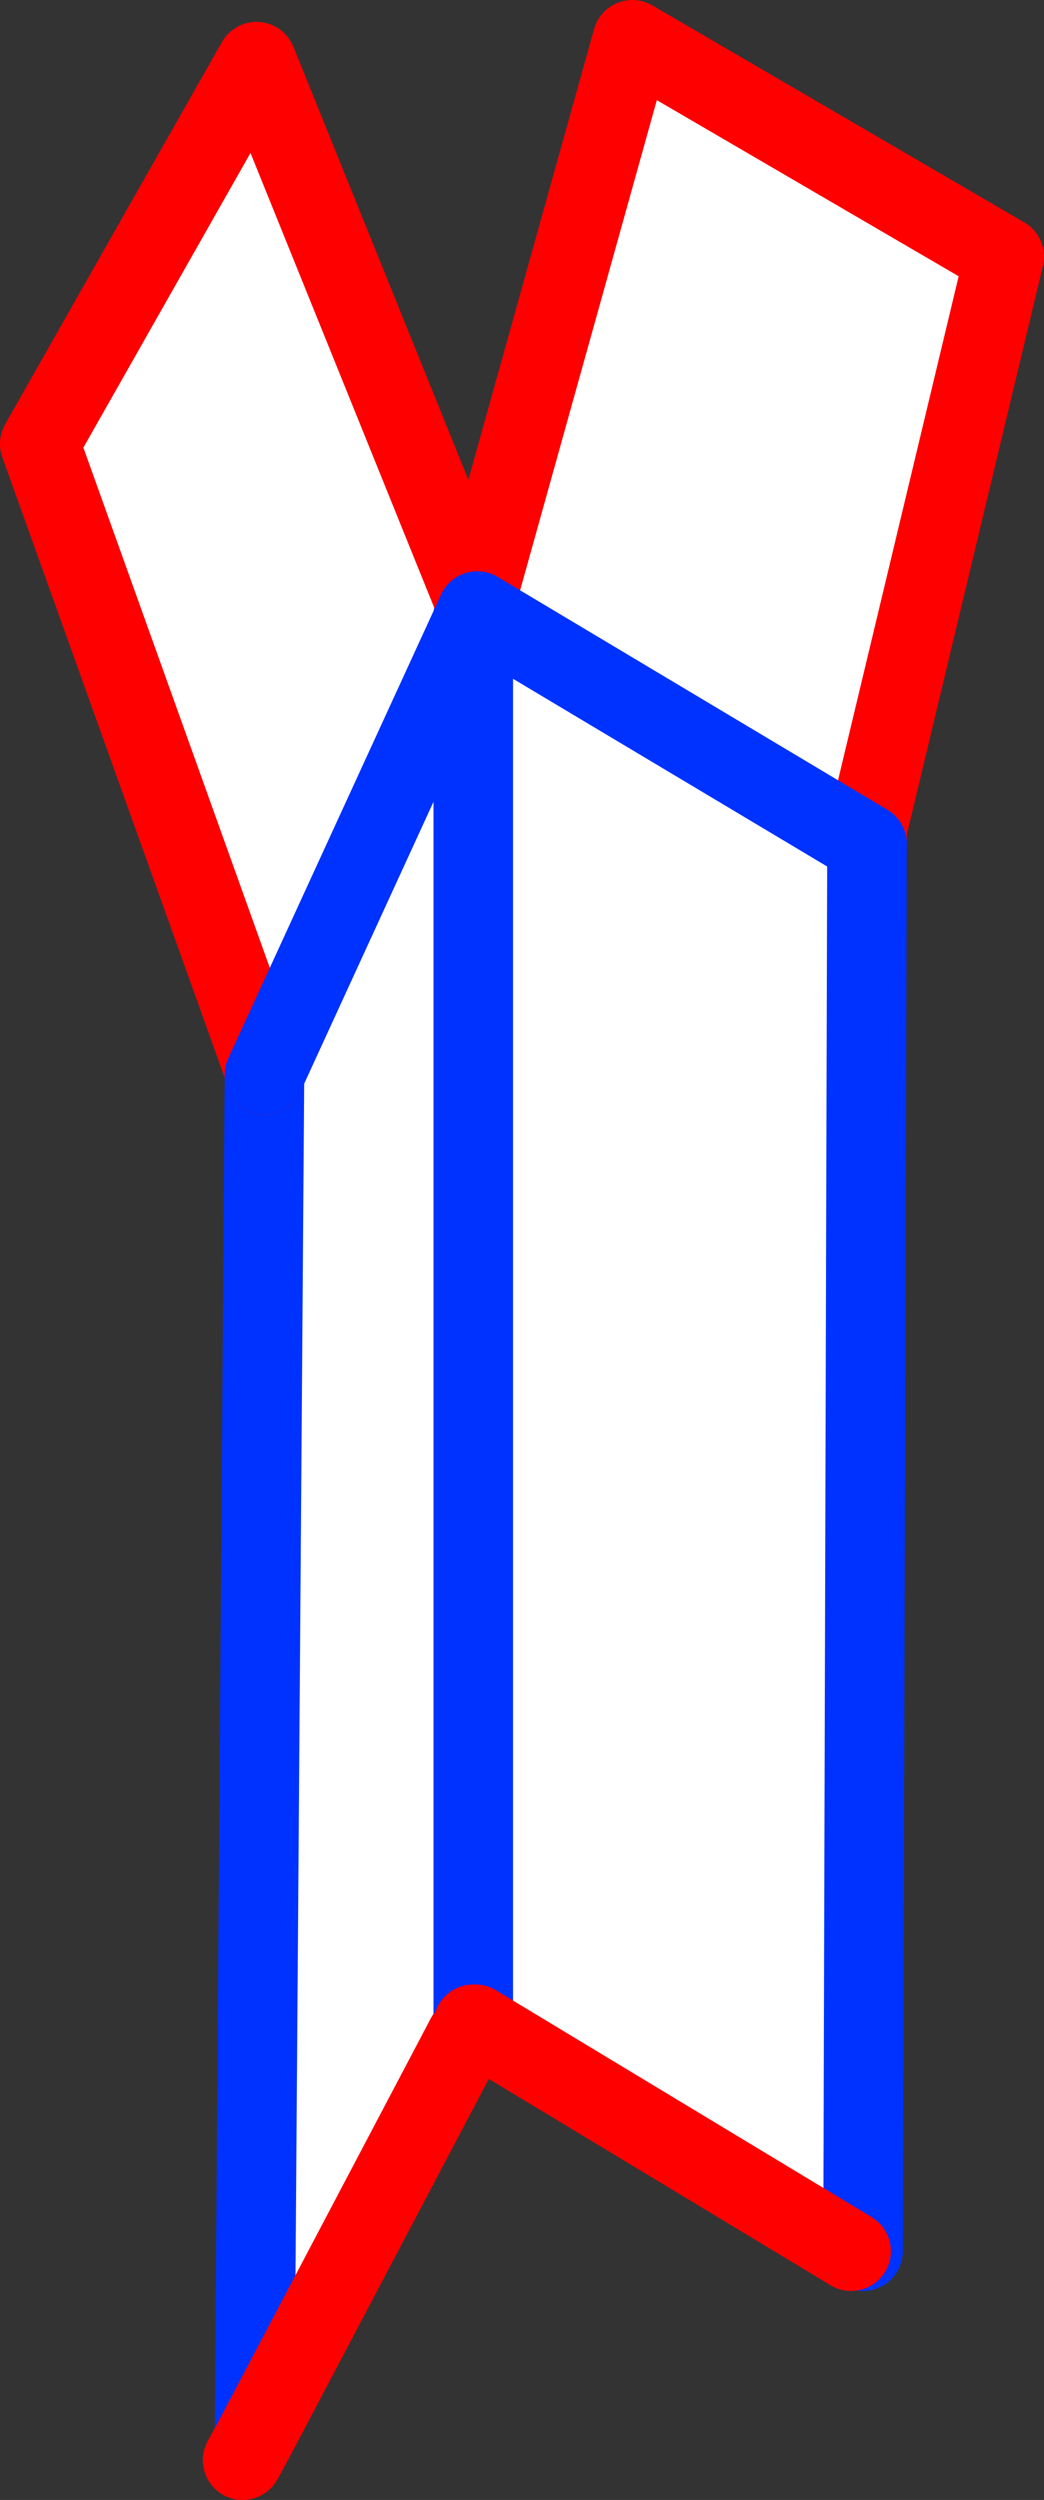
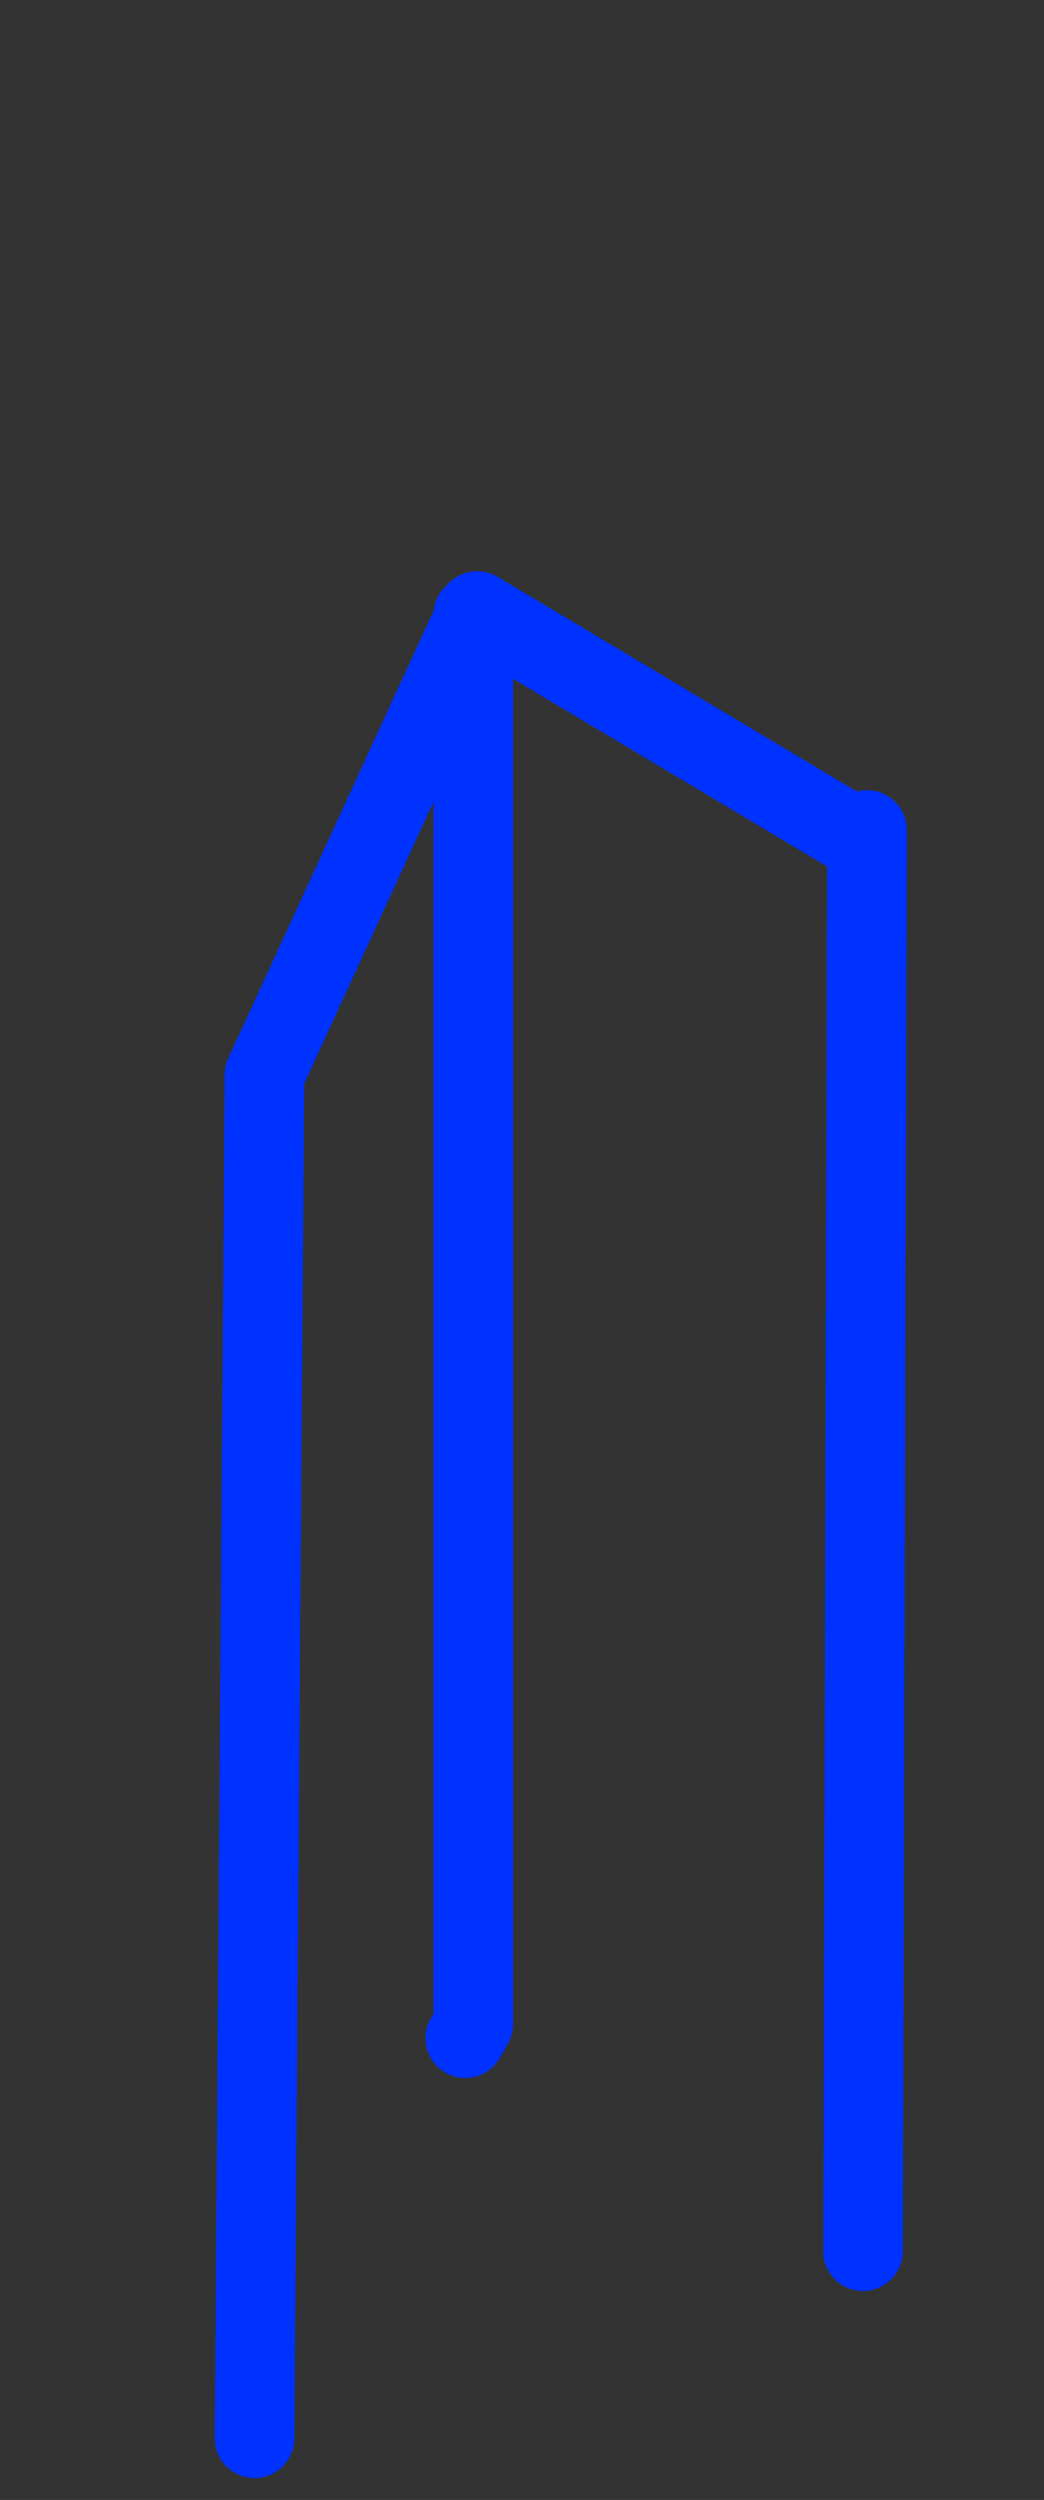
<svg xmlns="http://www.w3.org/2000/svg" height="62.8px" width="26.25px">
  <rect width="100%" height="100%" fill="#333333" stroke="none" />
  <g transform="matrix(1.0, 0.0, 0.0, 1.0, -352.0, -223.35)">
-     <path d="M373.8 244.4 L373.7 279.9 373.4 279.9 363.95 274.2 363.9 274.2 363.7 274.55 358.4 284.6 358.65 250.35 358.65 250.25 353.0 234.5 358.45 224.9 363.95 238.5 367.9 224.35 377.25 229.8 373.8 244.2 373.7 244.35 373.8 244.4 M363.9 239.05 L364.05 239.1 363.95 238.5 363.9 238.8 363.9 239.05 363.9 274.2 363.9 239.05" fill="#ffffff" fill-rule="evenodd" stroke="none" />
    <path d="M373.8 244.2 L373.8 244.4 373.7 279.9 M363.9 274.2 L363.7 274.55 M363.9 239.05 L363.9 274.2 M363.9 238.8 L363.9 239.05 M358.65 250.35 L358.4 284.6" fill="none" stroke="#0032ff" stroke-linecap="round" stroke-linejoin="round" stroke-width="2.0" />
-     <path d="M373.4 279.9 L363.95 274.2 363.9 274.2 M363.7 274.55 L358.4 284.6 358.1 285.15 M373.8 244.4 L373.7 244.35 M373.8 244.2 L377.25 229.8 367.9 224.35 363.95 238.5 358.45 224.9 353.0 234.5 358.65 250.25 358.65 250.35" fill="none" stroke="#ff0000" stroke-linecap="round" stroke-linejoin="round" stroke-width="2.0" />
    <path d="M358.65 250.35 L364.0 238.7 373.8 244.55" fill="none" stroke="#0032ff" stroke-linecap="round" stroke-linejoin="round" stroke-width="2.0" />
  </g>
</svg>